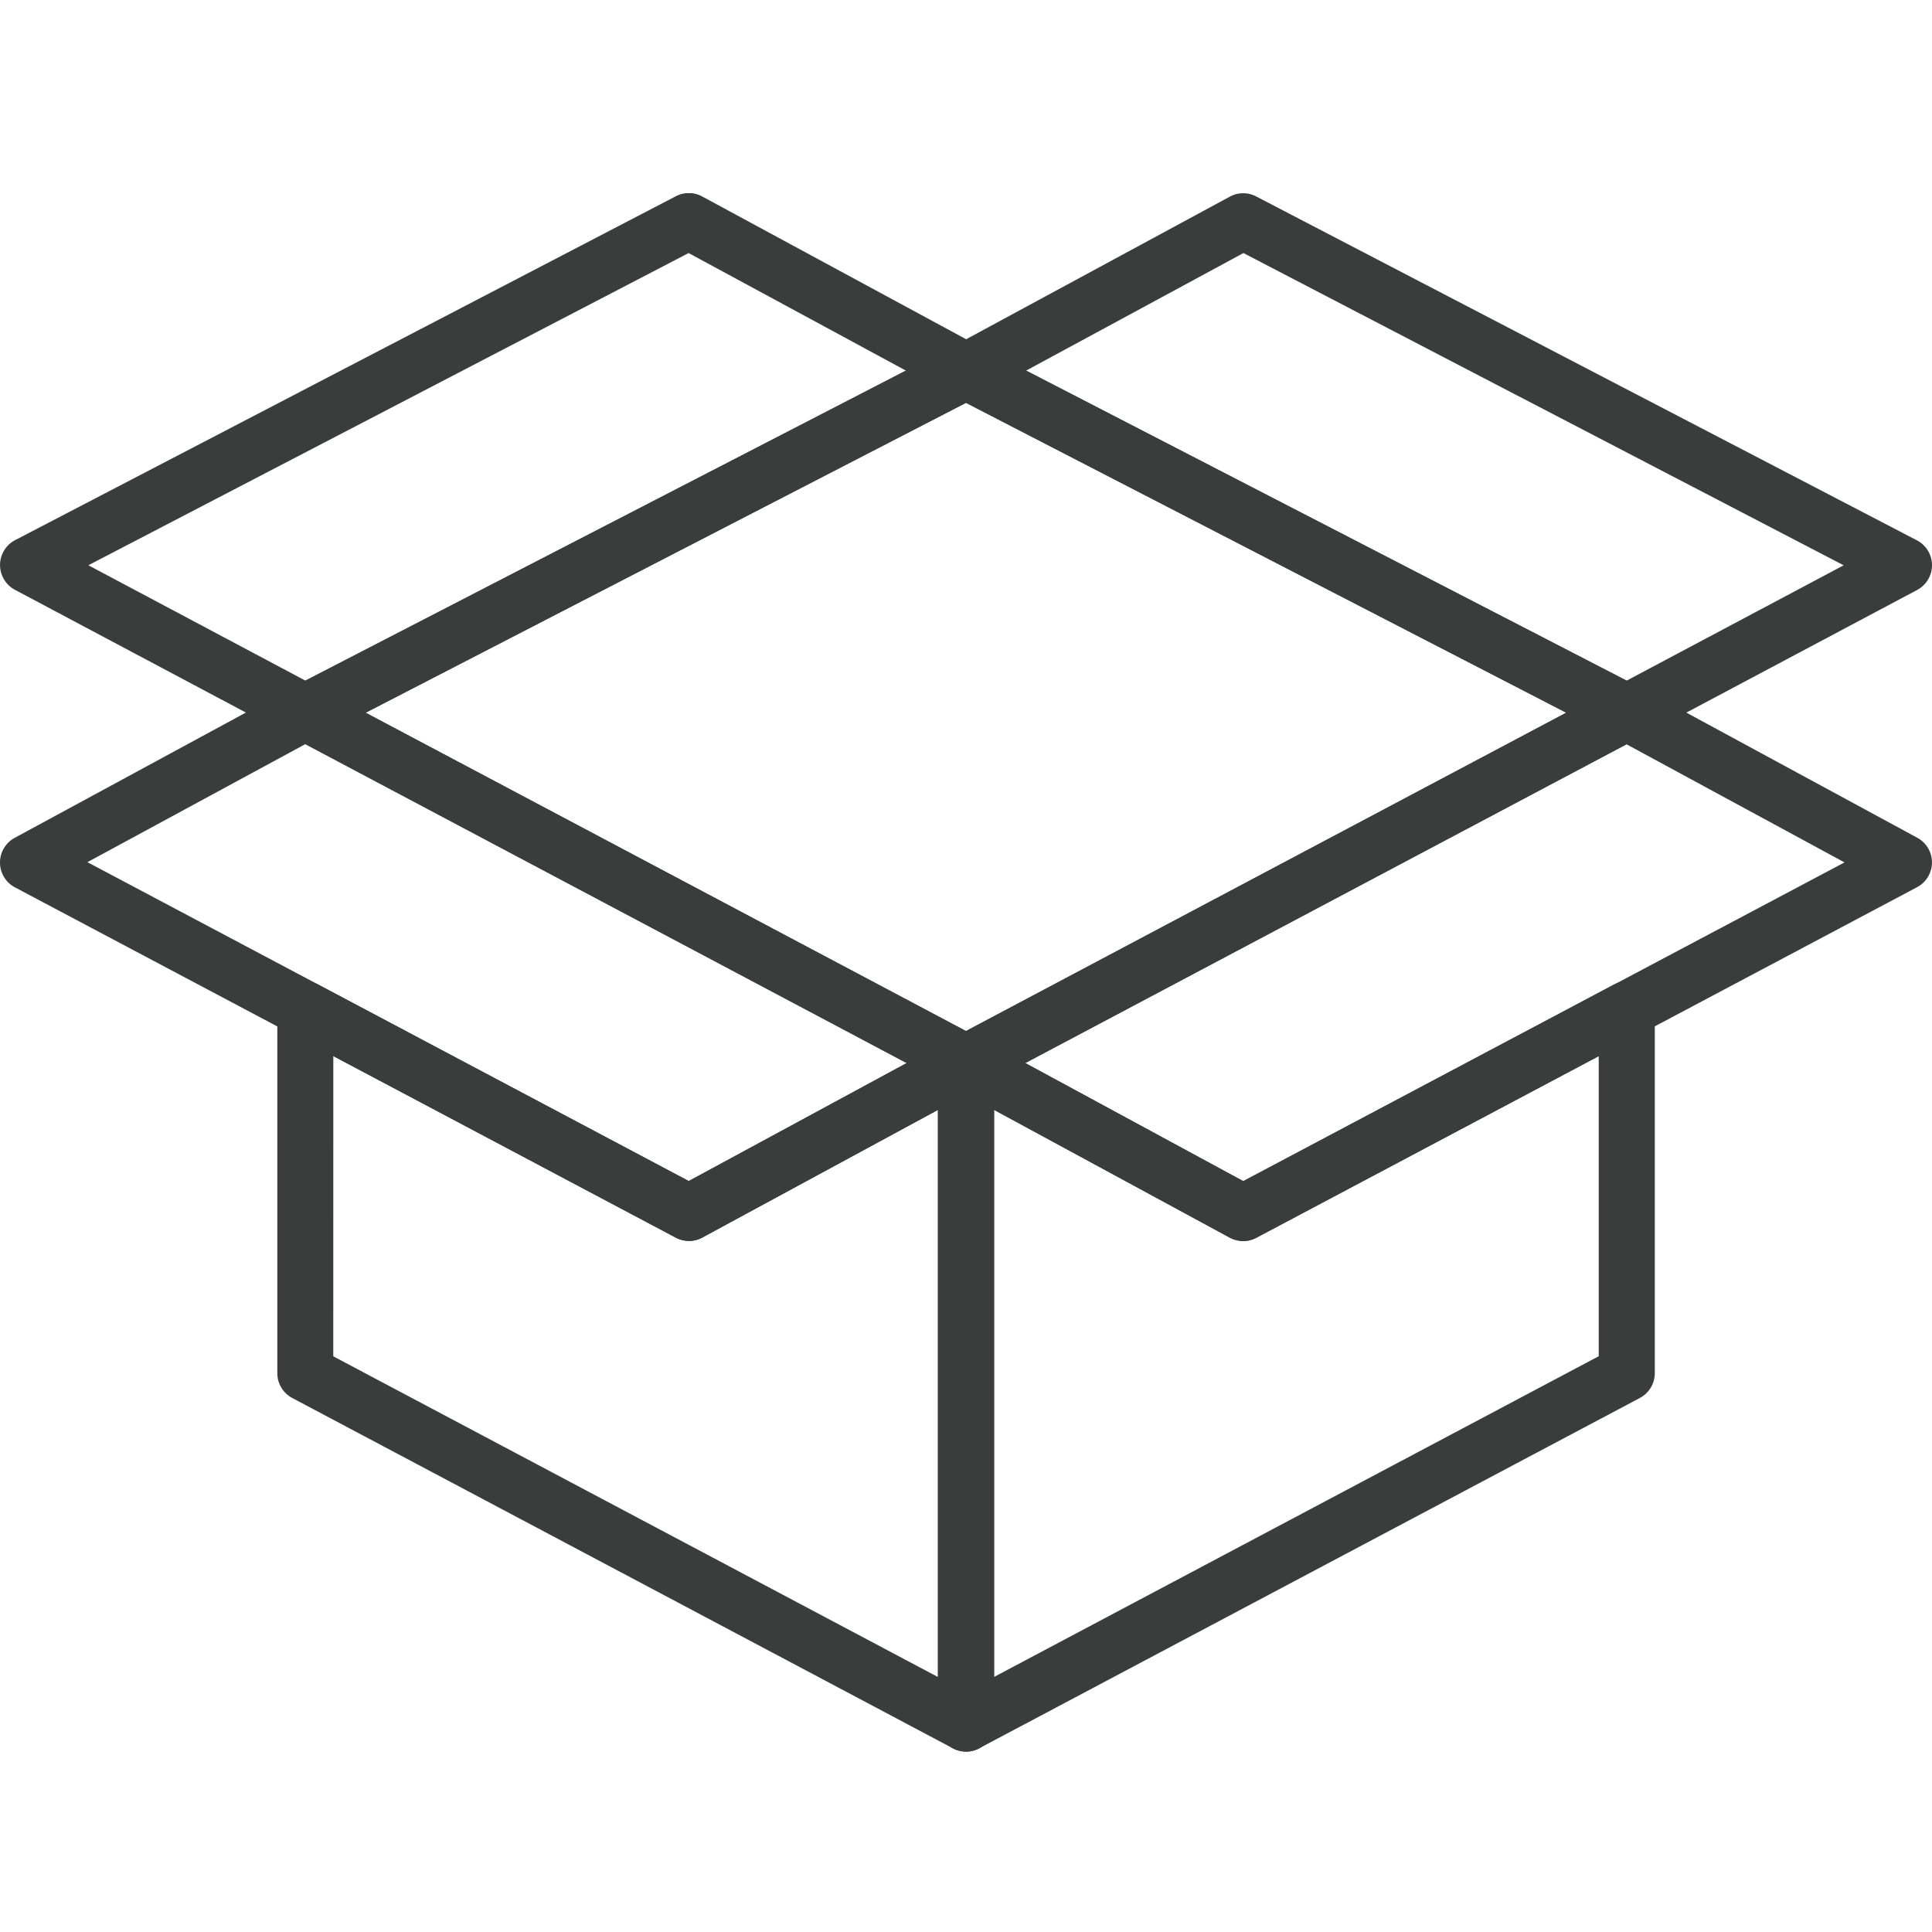
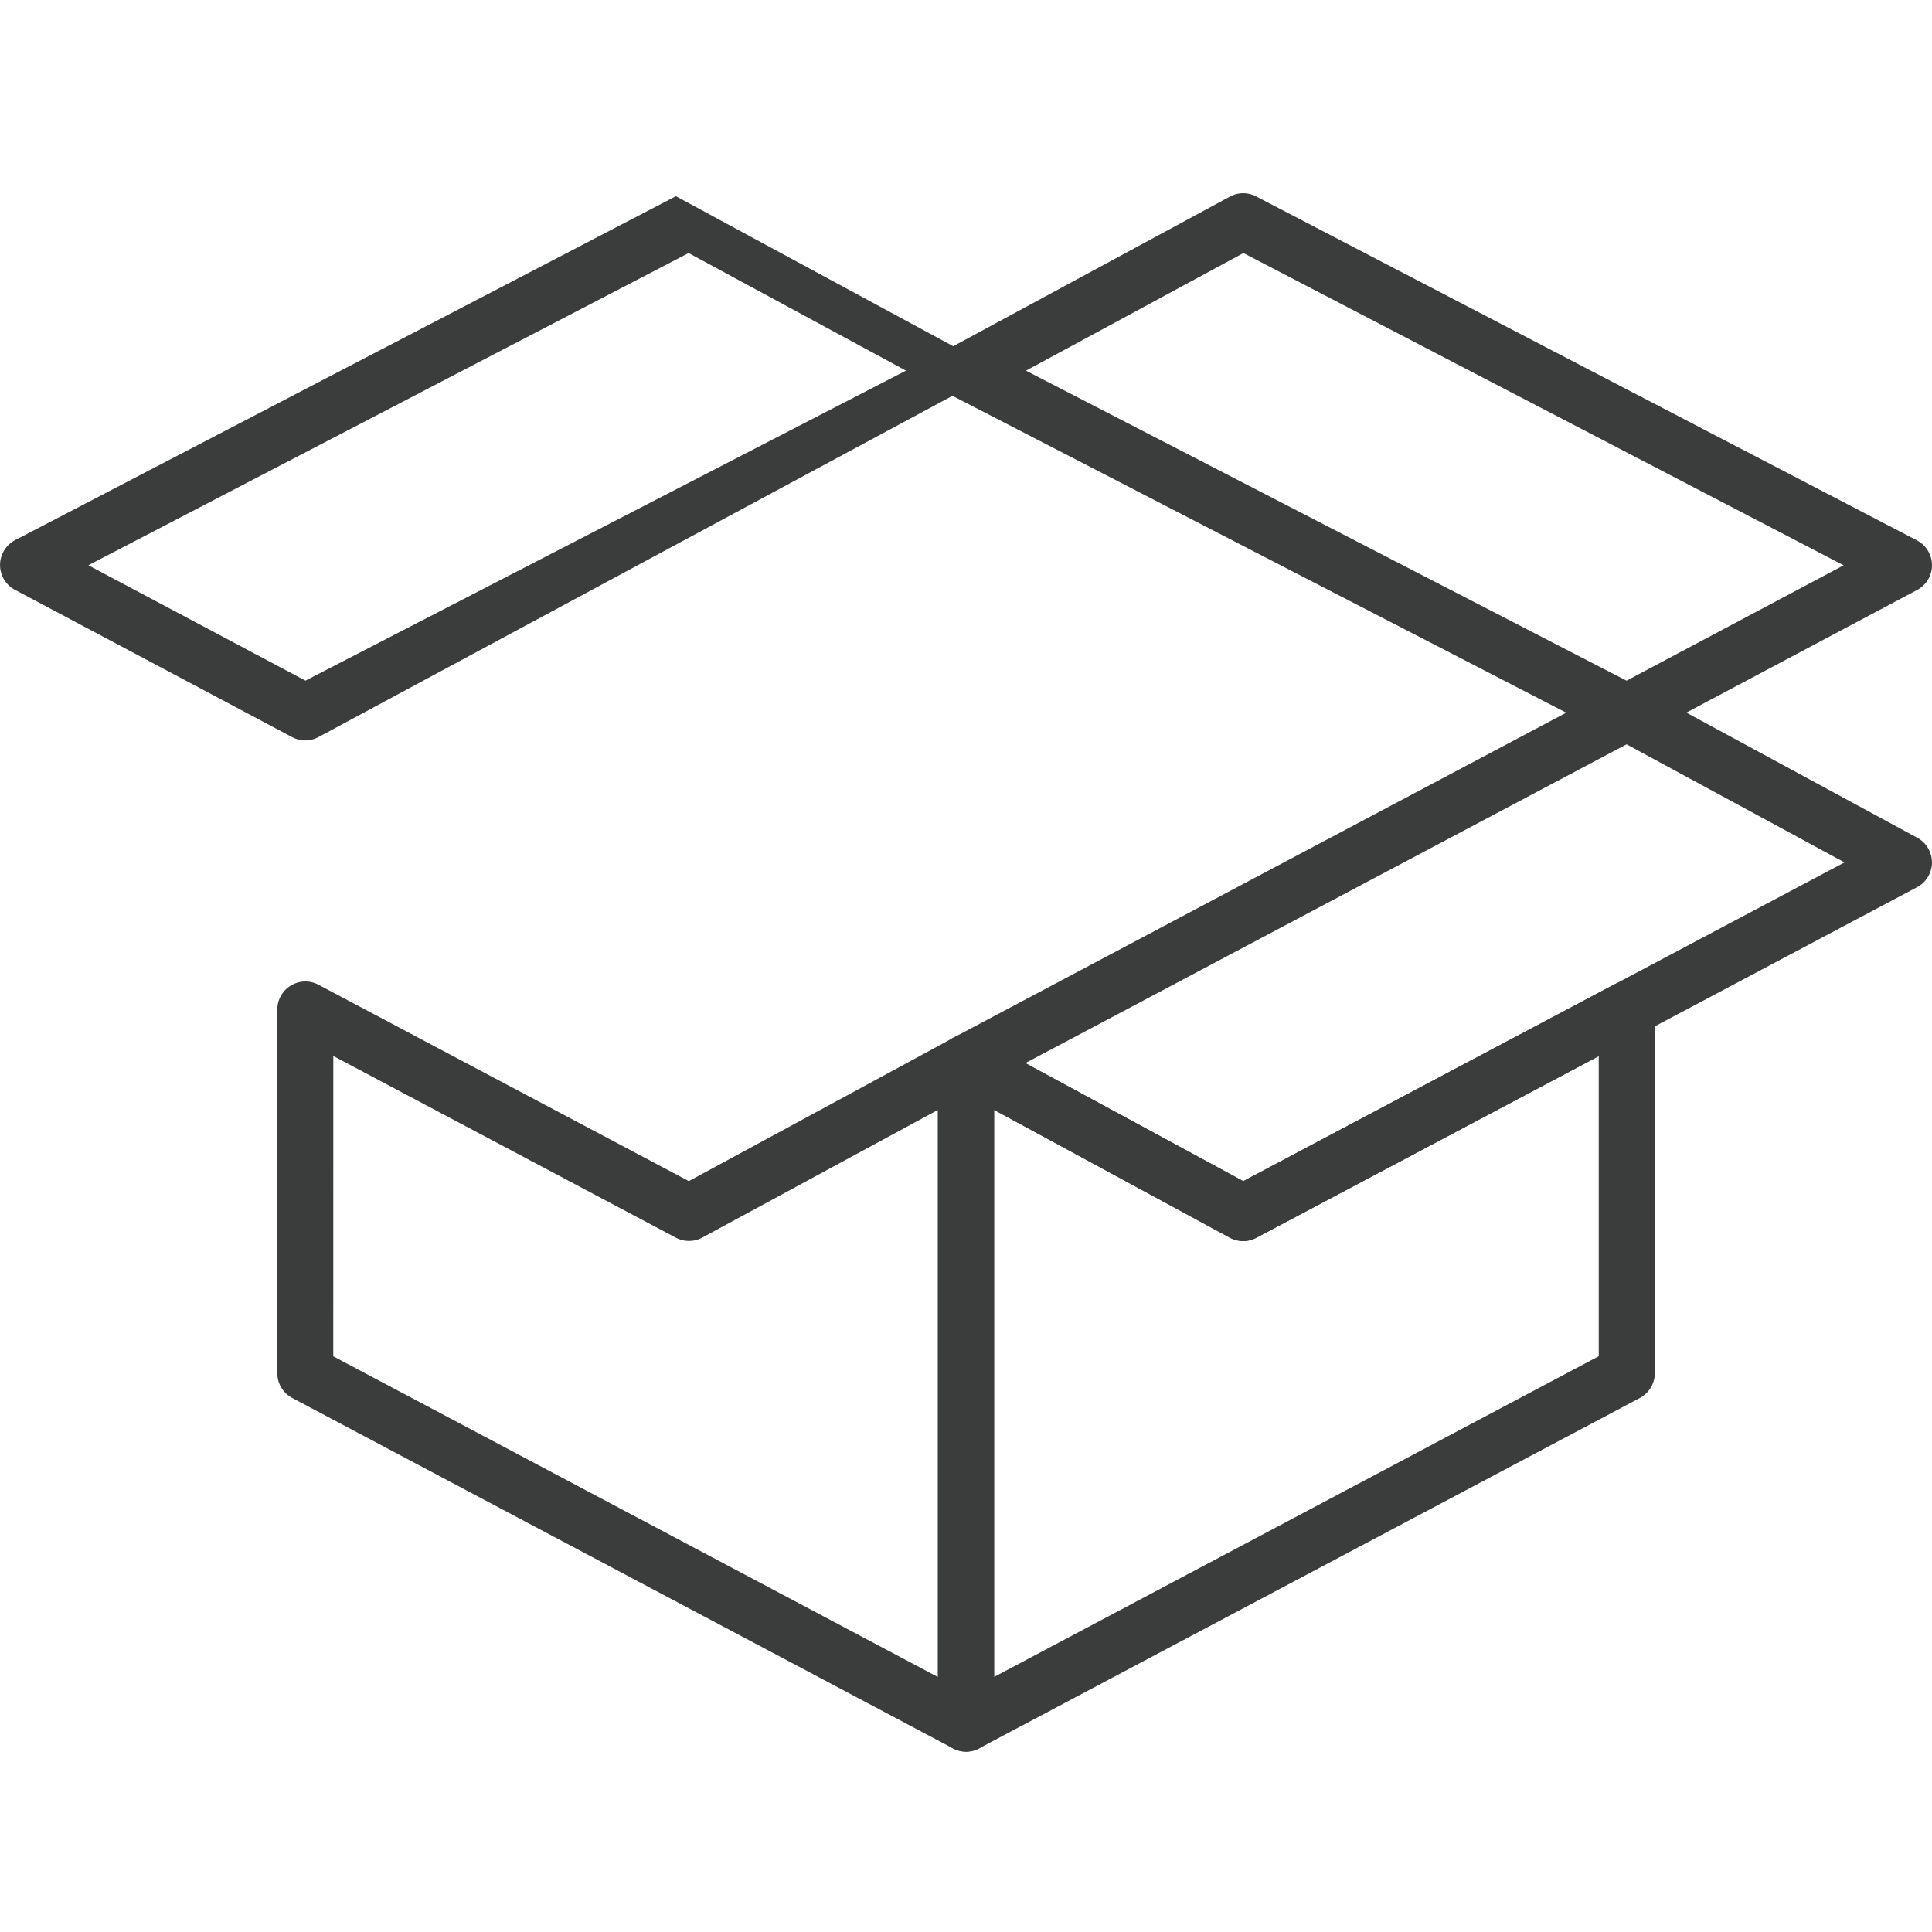
<svg xmlns="http://www.w3.org/2000/svg" width="50" height="50" viewBox="0 0 50 50">
  <defs>
    <clipPath id="a">
      <rect width="50" height="40.331" fill="#3b3d3d" />
    </clipPath>
  </defs>
  <g transform="translate(-1240 -3398)">
    <rect width="50" height="50" transform="translate(1240 3398)" fill="#fff" />
    <g transform="translate(1240 3403)">
      <g transform="translate(0 0)" clip-path="url(#a)">
-         <path d="M26.8,24.2a.721.721,0,0,1-.341-.085l-17.1-9.068a.726.726,0,0,1,.007-1.287l17.1-8.829a.73.73,0,0,1,.666,0l17.1,8.829a.726.726,0,0,1,.007,1.287l-17.1,9.068a.721.721,0,0,1-.34.085M11.263,14.418,26.8,22.656l15.534-8.238L26.8,6.4Z" transform="translate(-1.798 -0.973)" fill="#3b3d3d" />
        <path d="M31.085,45.446a.726.726,0,0,1-.726-.726V27.62a.726.726,0,0,1,1.072-.638l6.83,3.7L47.846,25.6a.726.726,0,0,1,1.066.641v9.411a.728.728,0,0,1-.386.642l-17.1,9.068a.729.729,0,0,1-.34.084m.726-16.607V43.514l15.649-8.3V27.449l-8.861,4.7a.729.729,0,0,1-.686,0Z" transform="translate(-6.086 -5.115)" fill="#3b3d3d" />
        <path d="M38.258,30.3a.727.727,0,0,1-.345-.088L30.74,26.329a.726.726,0,0,1,.006-1.28l17.1-9.068a.727.727,0,0,1,.686,0l7.173,3.887a.726.726,0,0,1-.006,1.28L38.6,30.219a.721.721,0,0,1-.341.085M32.622,25.7l5.64,3.056,15.56-8.25-5.64-3.056Z" transform="translate(-6.086 -3.187)" fill="#3b3d3d" />
        <path d="M26.8,45.447a.73.73,0,0,1-.34-.085l-17.1-9.068a.727.727,0,0,1-.385-.642V26.241a.726.726,0,0,1,1.066-.641l9.584,5.082,6.83-3.7a.726.726,0,0,1,1.071.639v17.1a.728.728,0,0,1-.726.727M10.423,35.216l15.649,8.3V28.839l-6.1,3.305a.728.728,0,0,1-.687,0l-8.861-4.7Z" transform="translate(-1.798 -5.115)" fill="#3b3d3d" />
-         <path d="M17.827,30.3a.724.724,0,0,1-.341-.085L.385,21.151a.727.727,0,0,1-.006-1.28l7.173-3.887a.724.724,0,0,1,.686,0l17.1,9.068a.726.726,0,0,1,.034,1.264l-7.2,3.9a.725.725,0,0,1-.345.088M2.263,20.5l15.56,8.251L23.463,25.7,7.9,17.446Z" transform="translate(0 -3.187)" fill="#3b3d3d" />
-         <path d="M7.9,14.162a.728.728,0,0,1-.341-.086L.386,10.264A.727.727,0,0,1,.392,8.978l17.1-8.9a.724.724,0,0,1,.68.006l7.173,3.88a.726.726,0,0,1-.012,1.284L8.233,14.08a.718.718,0,0,1-.333.082M2.287,9.629l5.618,2.986L23.447,4.592,17.821,1.549Z" transform="translate(0 0)" fill="#3b3d3d" />
+         <path d="M7.9,14.162a.728.728,0,0,1-.341-.086L.386,10.264A.727.727,0,0,1,.392,8.978l17.1-8.9l7.173,3.88a.726.726,0,0,1-.012,1.284L8.233,14.08a.718.718,0,0,1-.333.082M2.287,9.629l5.618,2.986L23.447,4.592,17.821,1.549Z" transform="translate(0 0)" fill="#3b3d3d" />
        <path d="M48.186,14.162a.722.722,0,0,1-.333-.081l-17.1-8.828a.726.726,0,0,1-.013-1.284L37.914.089a.722.722,0,0,1,.68-.006l17.1,8.9a.726.726,0,0,1,.006,1.286l-7.173,3.812a.724.724,0,0,1-.341.085M32.639,4.593l15.542,8.023L53.8,9.63,38.266,1.549Z" transform="translate(-6.086 0)" fill="#3b3d3d" />
      </g>
    </g>
  </g>
</svg>